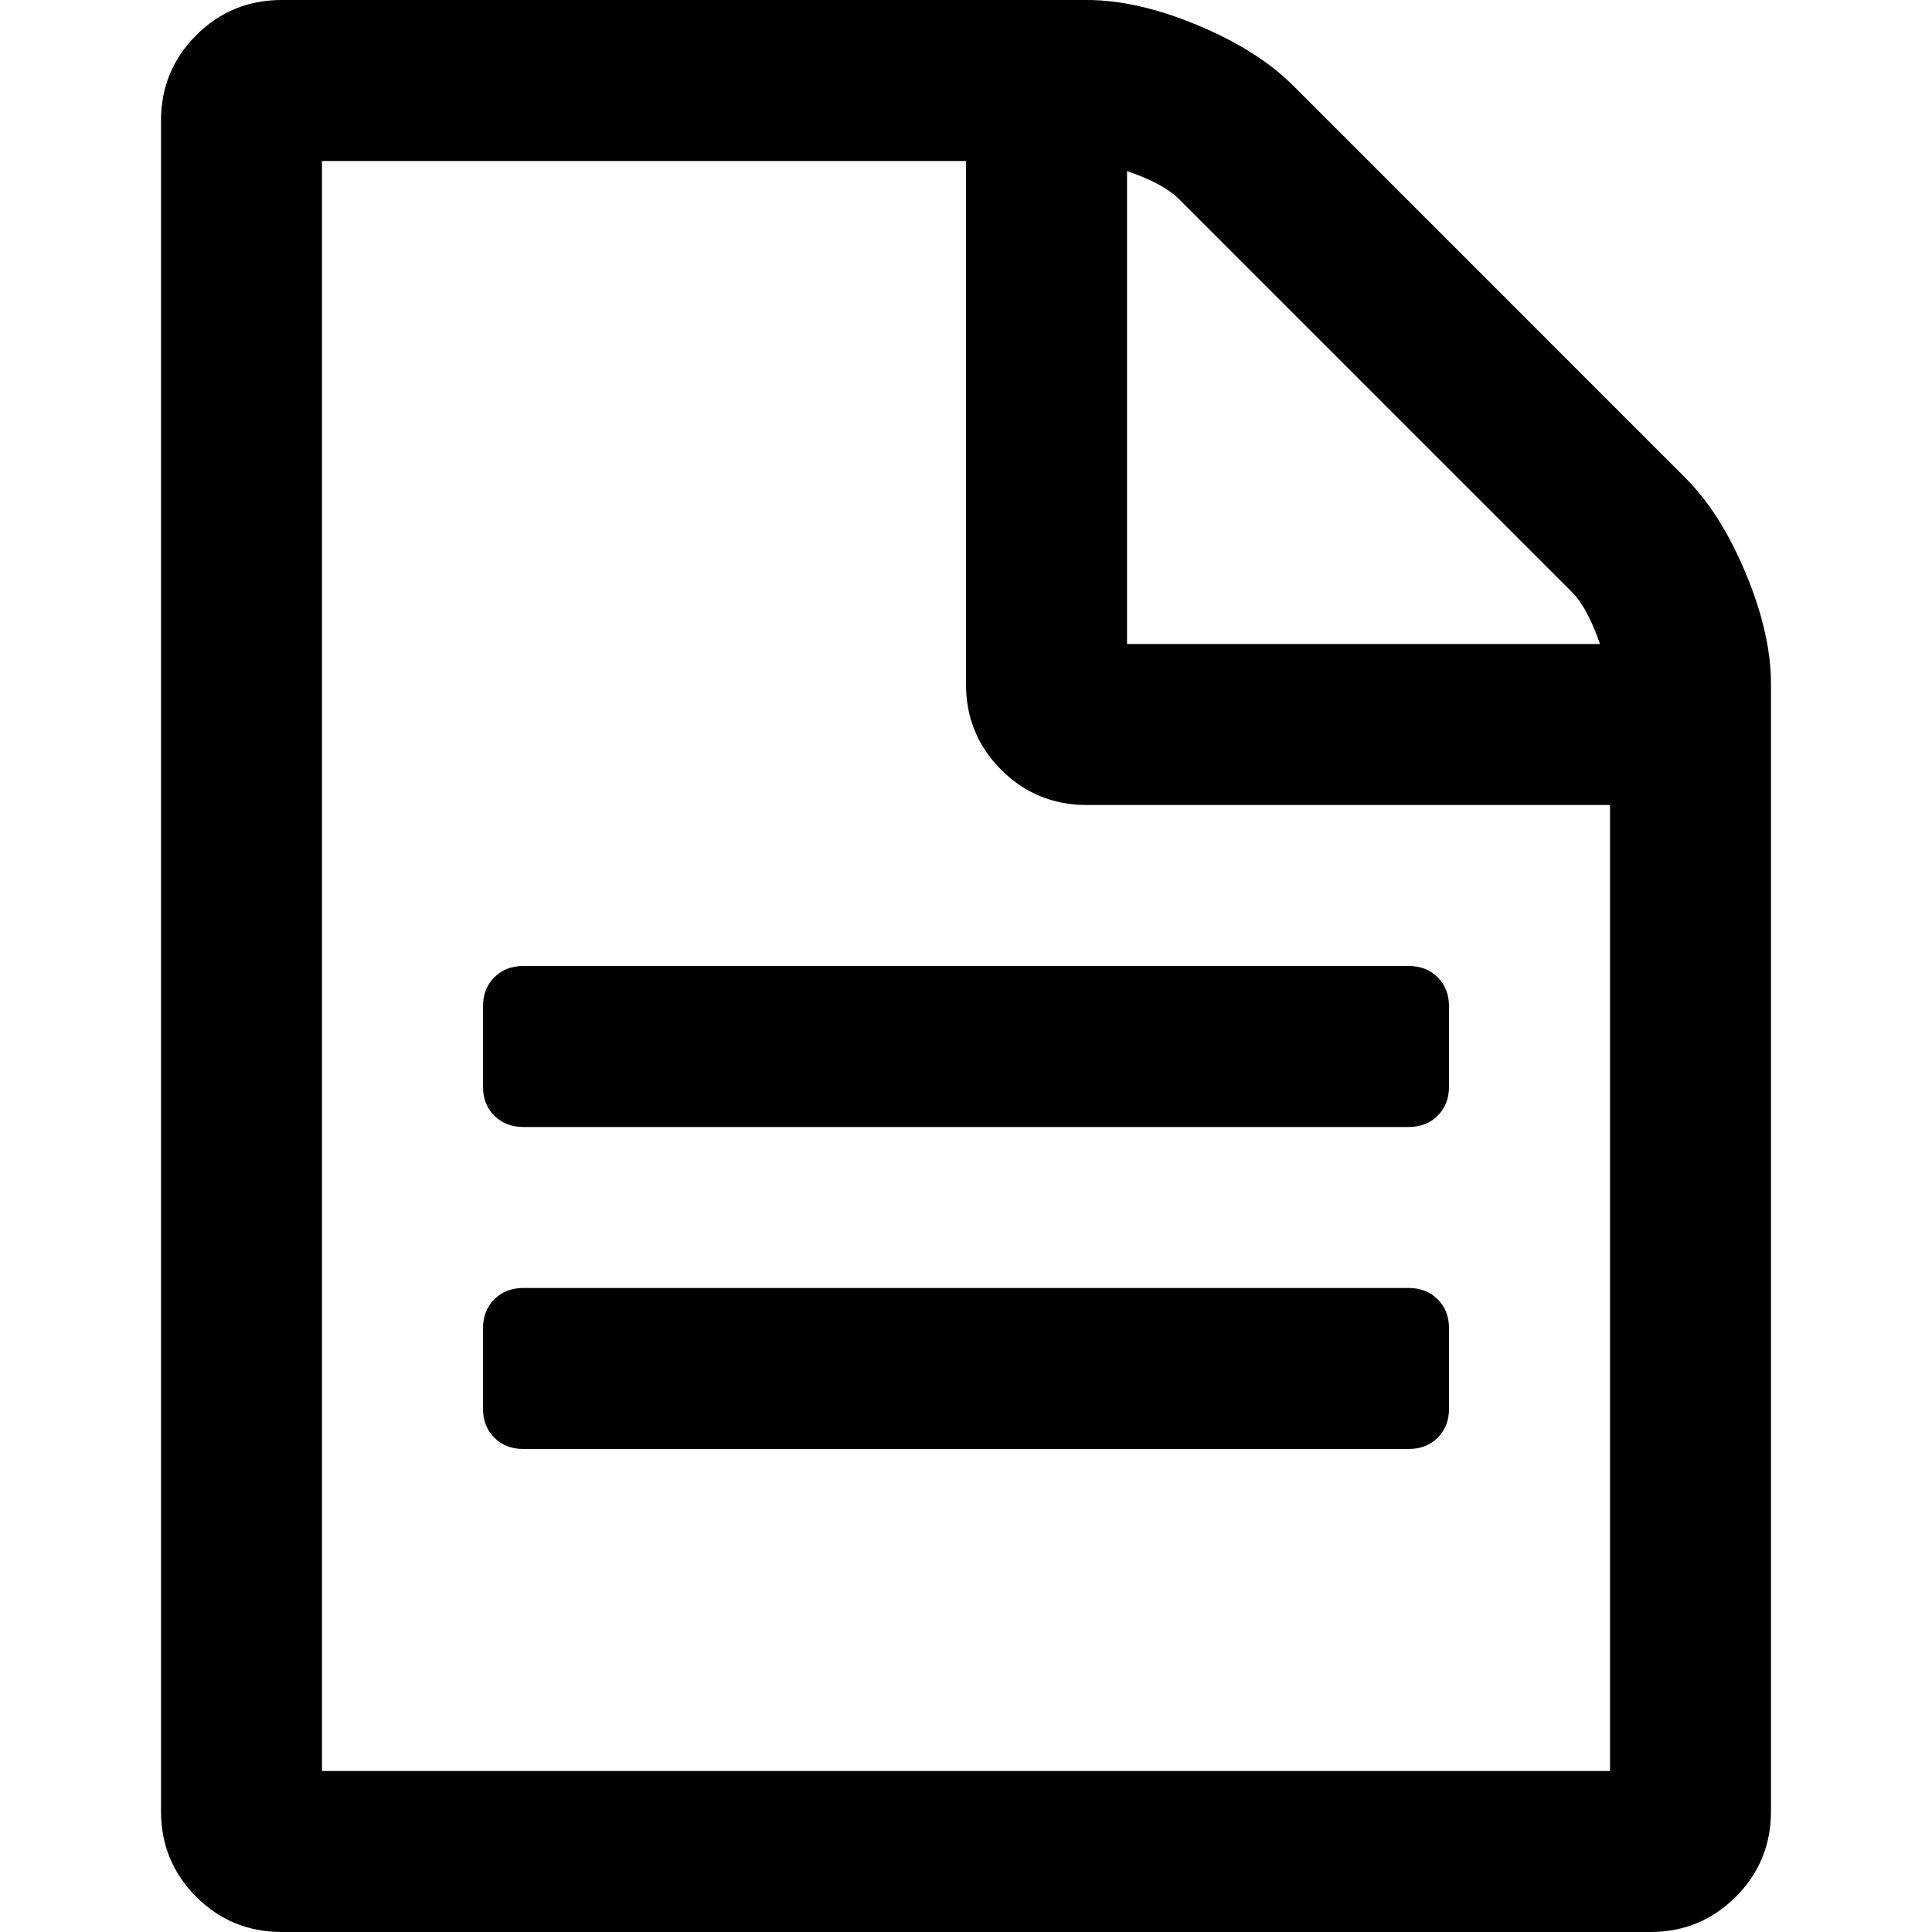
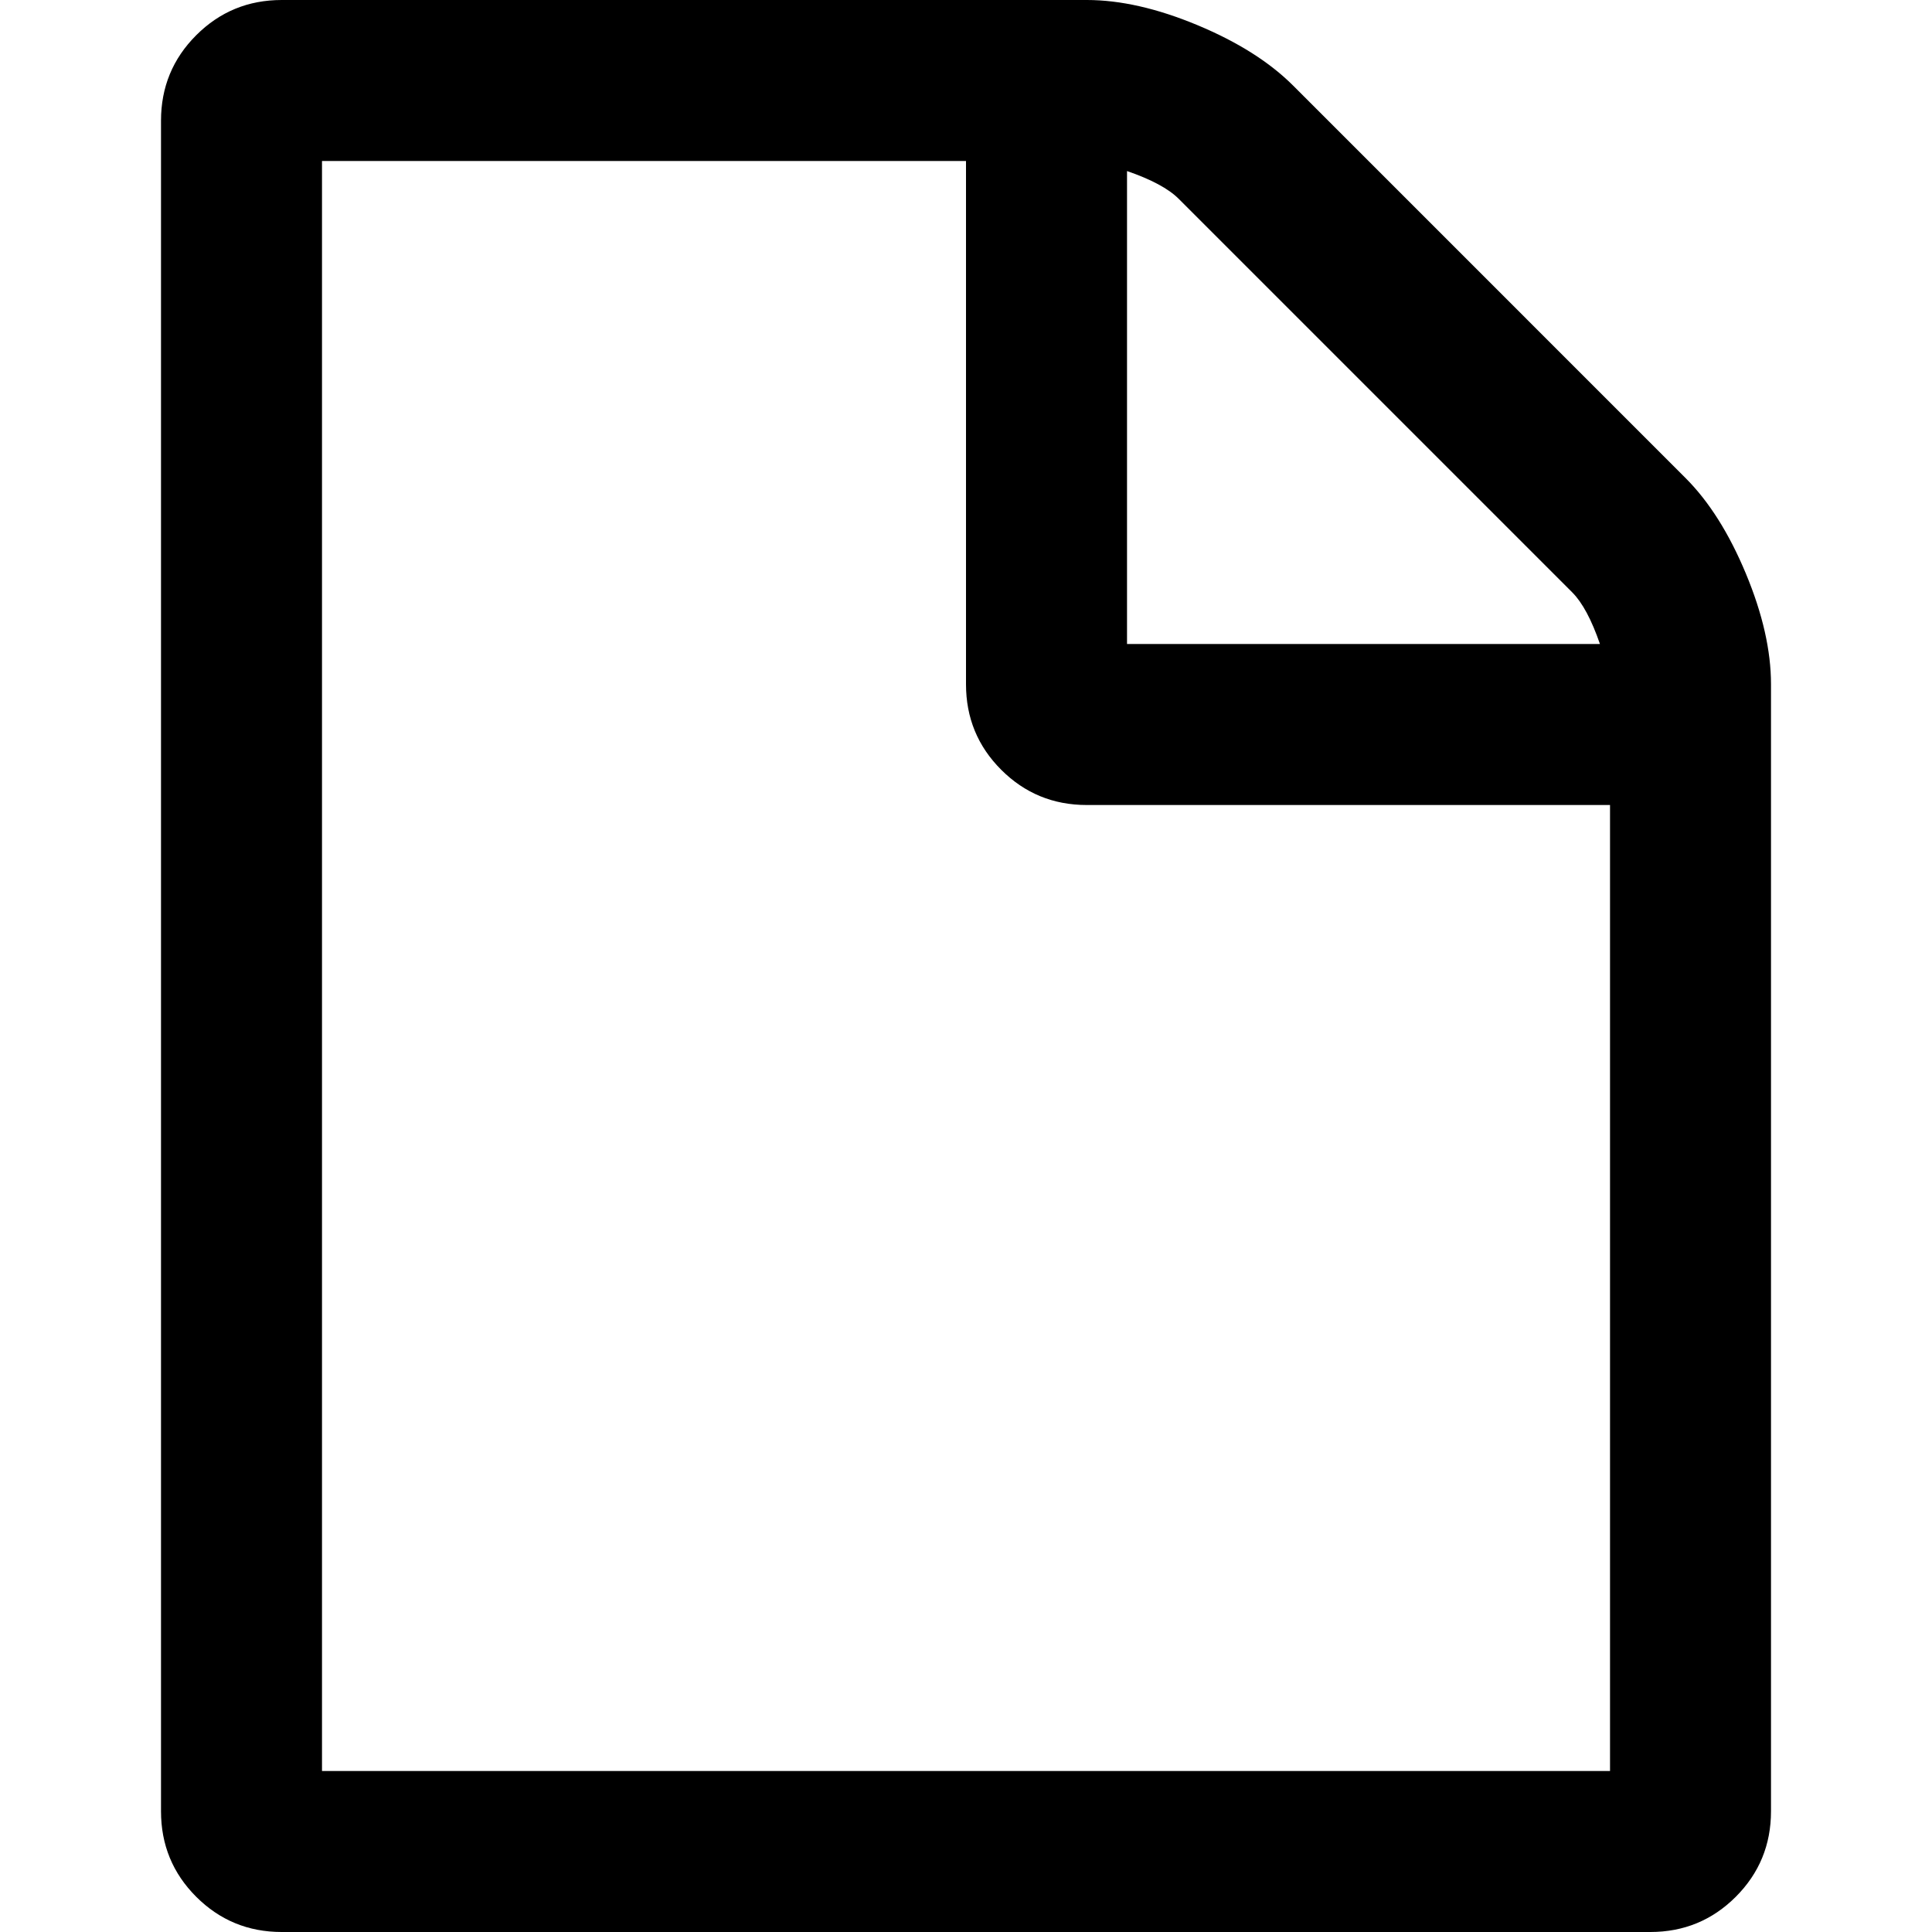
<svg xmlns="http://www.w3.org/2000/svg" version="1.1" id="Capa_1" x="0px" y="0px" width="438.533px" height="438.533px" viewBox="0 0 438.533 438.533" style="enable-background:new 0 0 438.533 438.533;" xml:space="preserve">
  <g>
    <g>
      <path d="M396.283,130.188c-3.806-9.135-8.371-16.365-13.703-21.695l-89.078-89.081c-5.332-5.325-12.56-9.895-21.697-13.704    C262.672,1.903,254.297,0,246.687,0H63.953C56.341,0,49.869,2.663,44.54,7.993c-5.33,5.327-7.994,11.799-7.994,19.414v383.719    c0,7.617,2.664,14.089,7.994,19.417c5.33,5.325,11.801,7.991,19.414,7.991h310.633c7.611,0,14.079-2.666,19.407-7.991    c5.328-5.332,7.994-11.8,7.994-19.417V155.313C401.991,147.699,400.088,139.323,396.283,130.188z M255.816,38.826    c5.517,1.903,9.418,3.999,11.704,6.28l89.366,89.366c2.279,2.286,4.374,6.186,6.276,11.706H255.816V38.826z M365.449,401.991    H73.089V36.545h146.178v118.771c0,7.614,2.662,14.084,7.992,19.414c5.332,5.327,11.8,7.994,19.417,7.994h118.773V401.991z" />
-       <path d="M319.77,292.355h-201c-2.663,0-4.853,0.855-6.567,2.566c-1.709,1.711-2.568,3.901-2.568,6.563v18.274    c0,2.67,0.856,4.859,2.568,6.57c1.715,1.711,3.905,2.567,6.567,2.567h201c2.663,0,4.854-0.856,6.564-2.567s2.566-3.9,2.566-6.57    v-18.274c0-2.662-0.855-4.853-2.566-6.563C324.619,293.214,322.429,292.355,319.77,292.355z" />
-       <path d="M112.202,221.831c-1.709,1.712-2.568,3.901-2.568,6.571v18.271c0,2.666,0.856,4.856,2.568,6.567    c1.715,1.711,3.905,2.566,6.567,2.566h201c2.663,0,4.854-0.855,6.564-2.566s2.566-3.901,2.566-6.567v-18.271    c0-2.663-0.855-4.854-2.566-6.571c-1.715-1.709-3.905-2.564-6.564-2.564h-201C116.107,219.267,113.917,220.122,112.202,221.831z" />
    </g>
  </g>
  <g>
</g>
  <g>
</g>
  <g>
</g>
  <g>
</g>
  <g>
</g>
  <g>
</g>
  <g>
</g>
  <g>
</g>
  <g>
</g>
  <g>
</g>
  <g>
</g>
  <g>
</g>
  <g>
</g>
  <g>
</g>
  <g>
</g>
</svg>